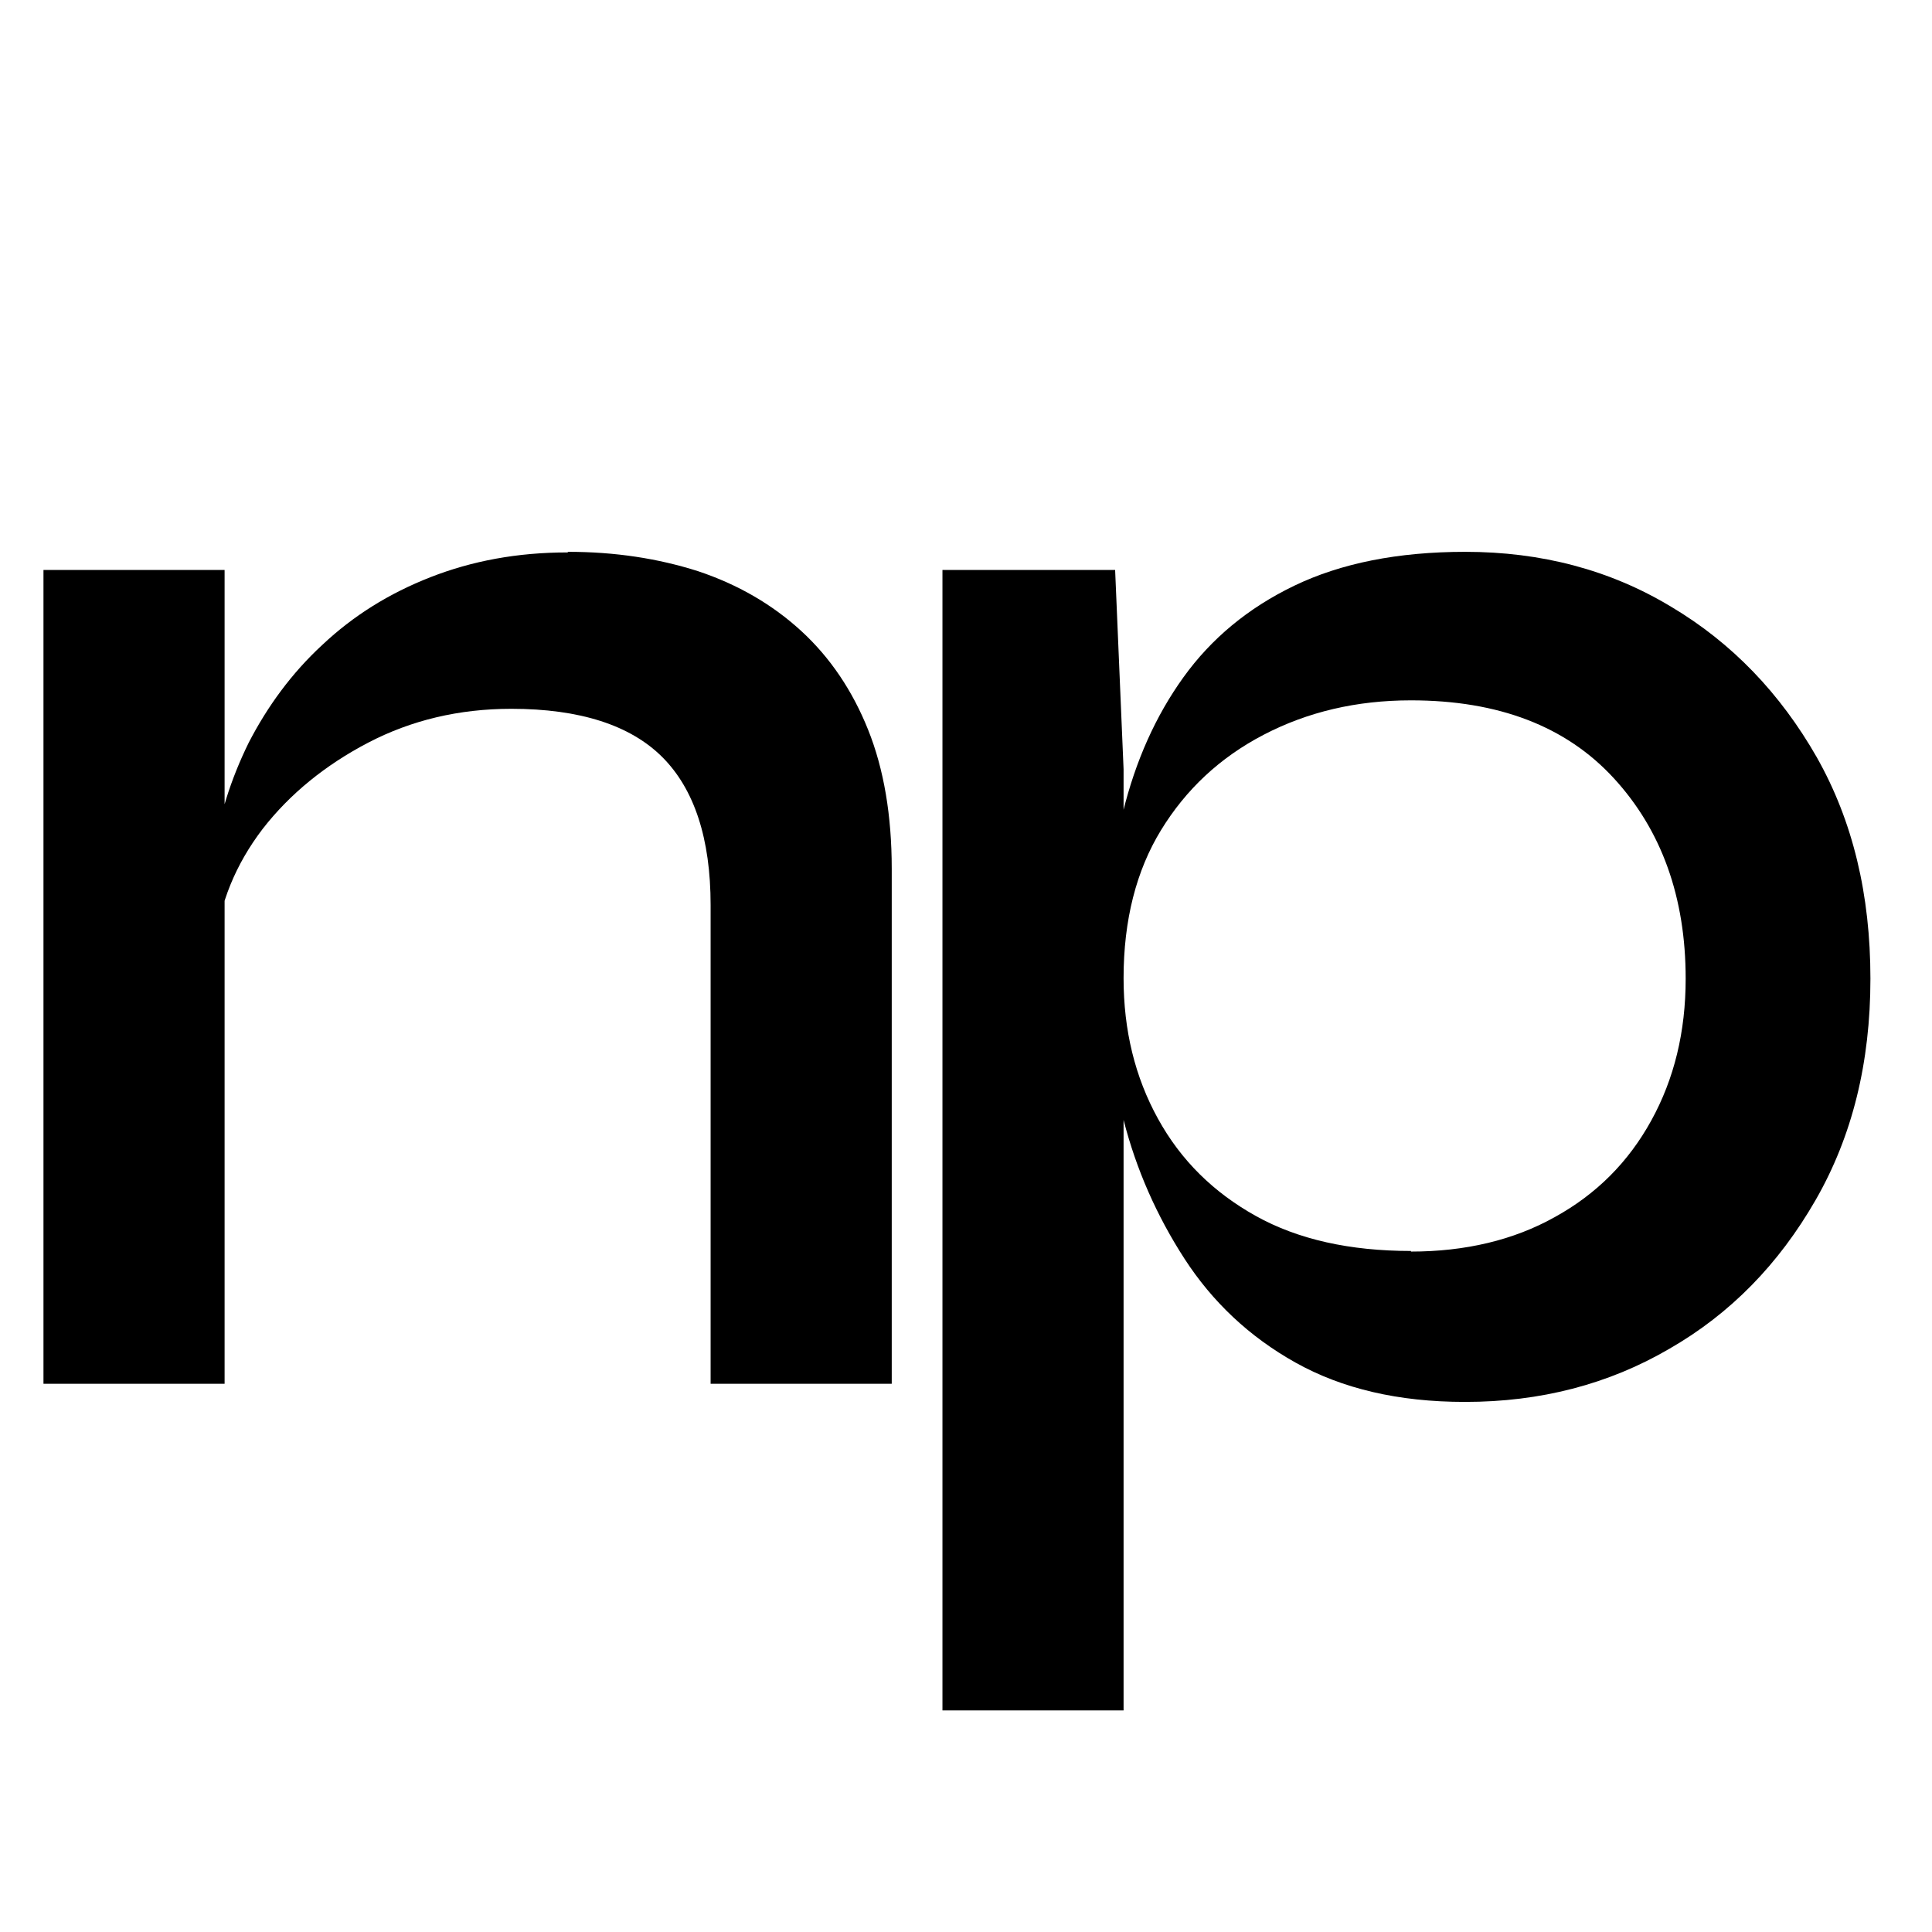
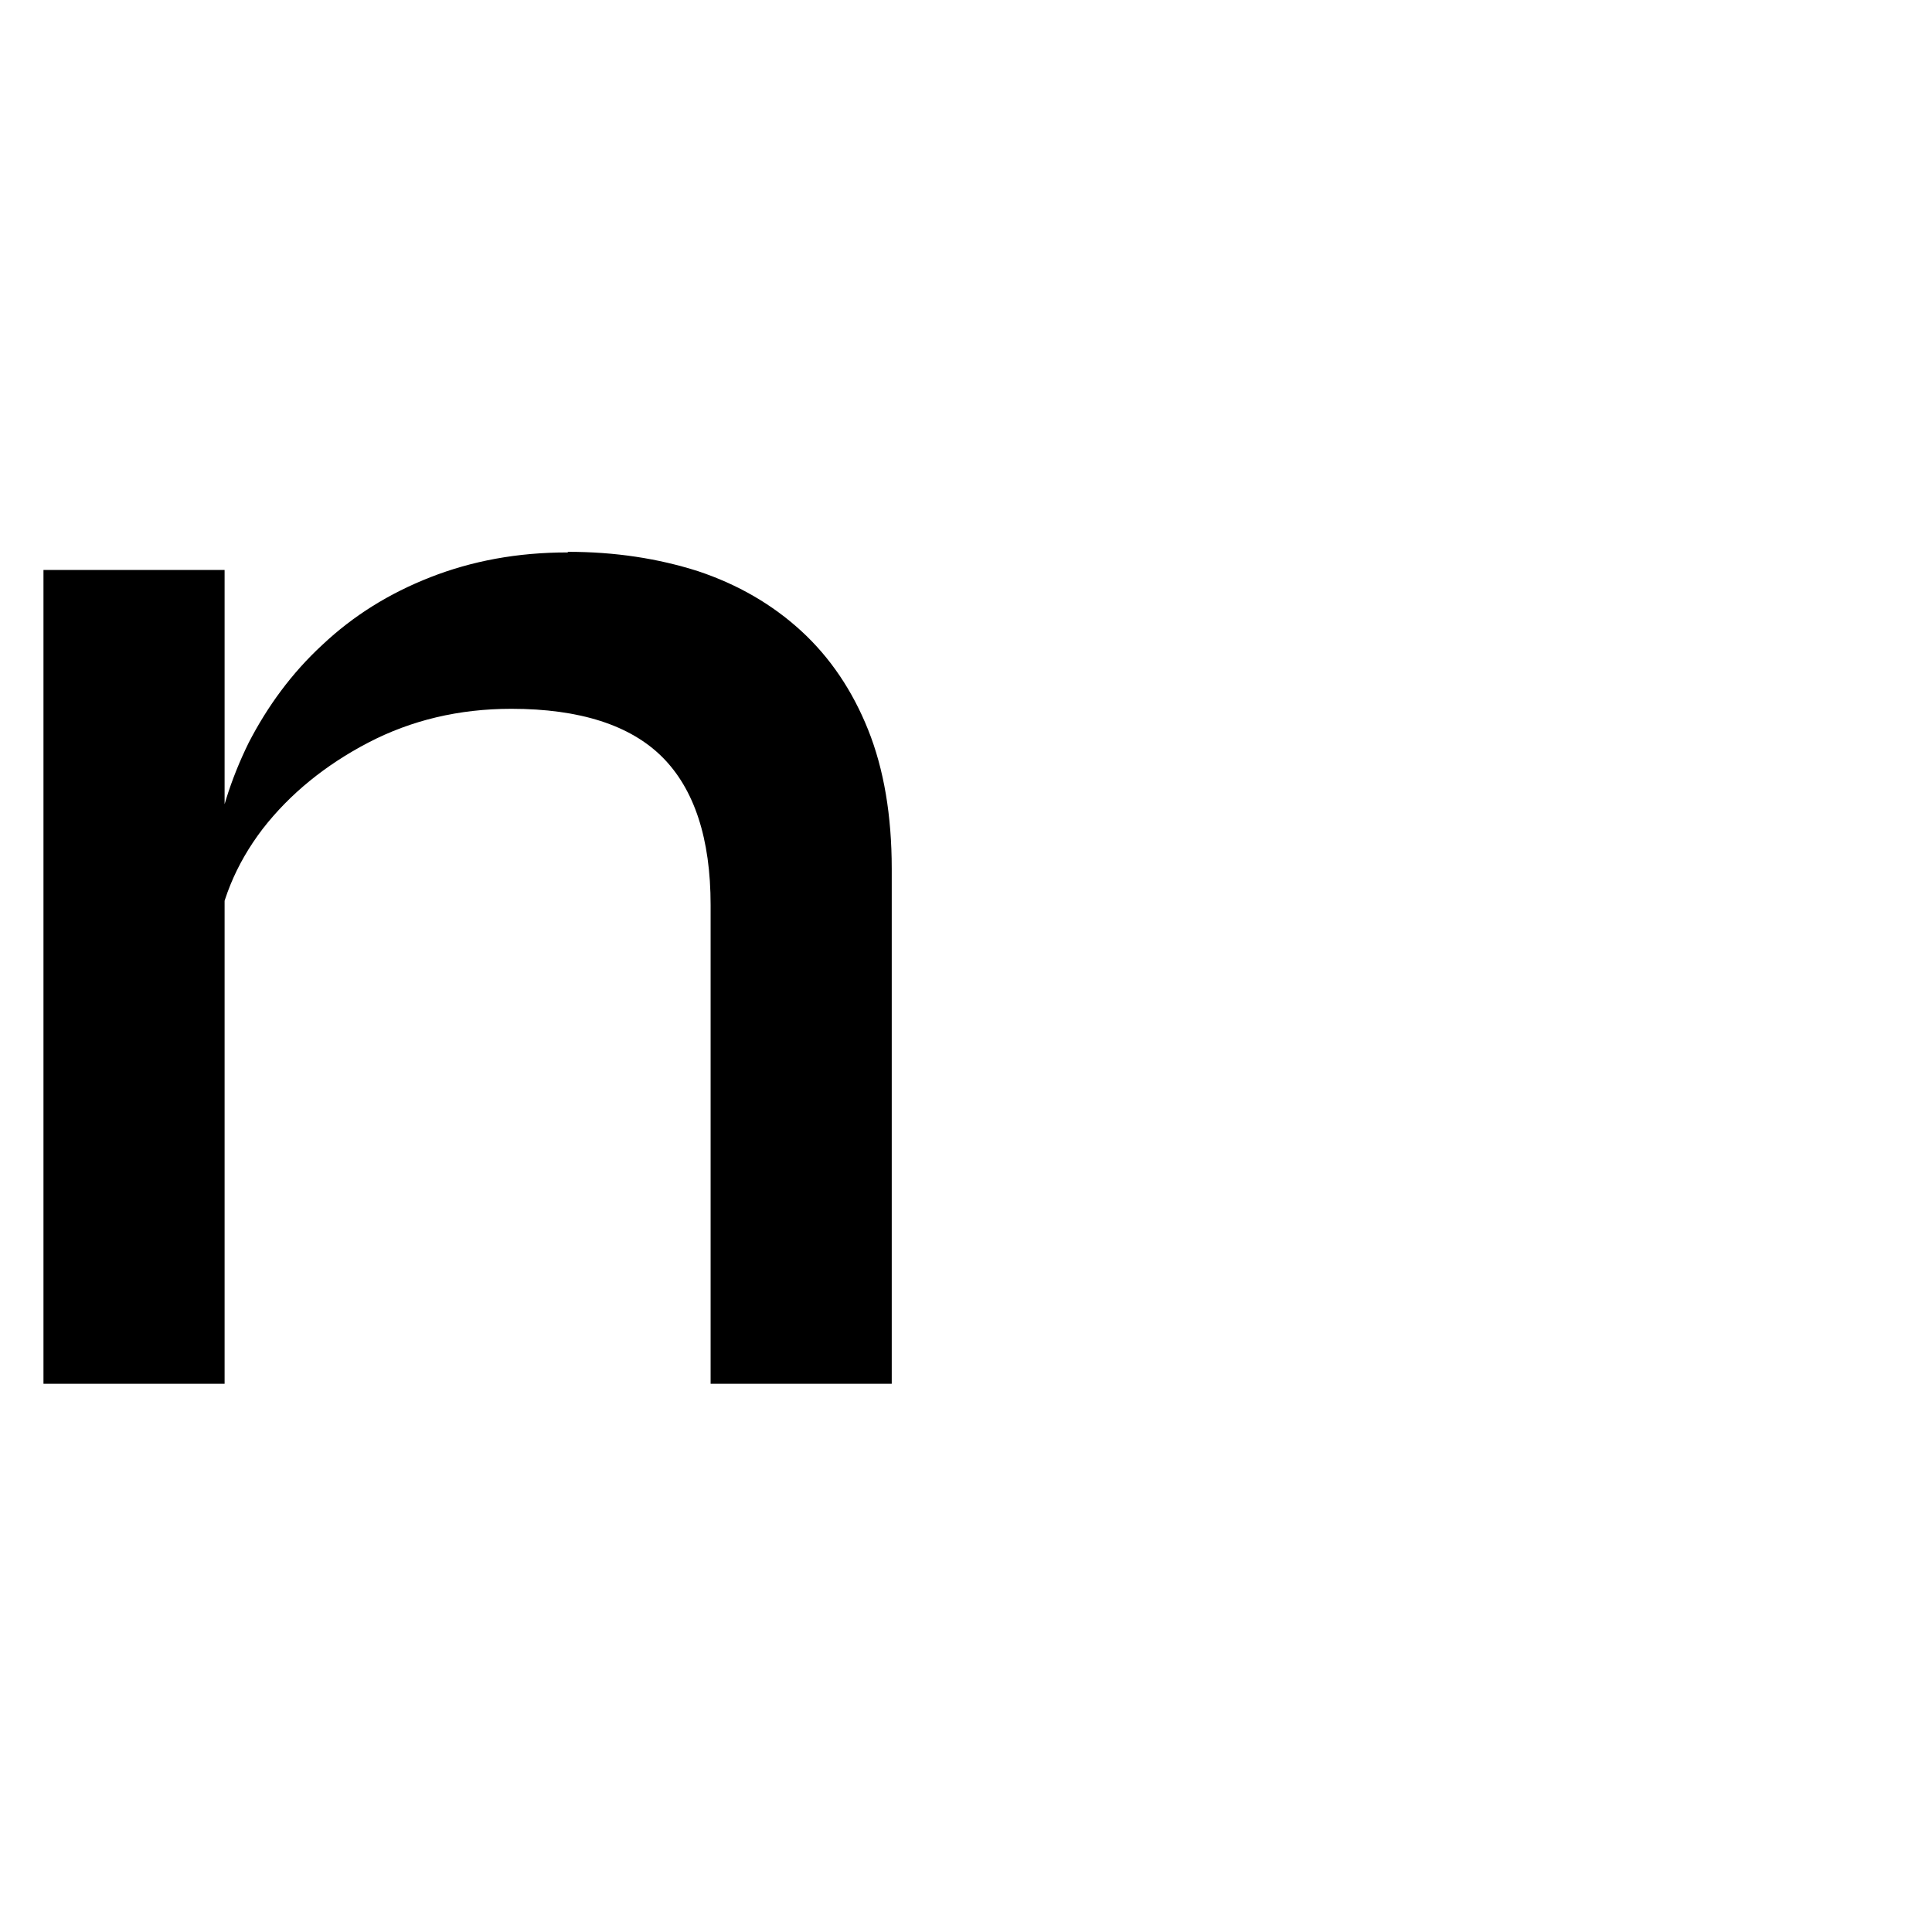
<svg xmlns="http://www.w3.org/2000/svg" id="Ebene_1" data-name="Ebene 1" version="1.1" viewBox="0 0 32 32">
  <defs>
    <style>
      .cls-1 {
        fill: #000;
        stroke-width: 0px;
      }
    </style>
  </defs>
-   <path class="cls-1" d="M.72,9.44h3v13.48H.72v-13.48ZM9.41,9.14c.78,0,1.49.11,2.15.32.66.22,1.23.55,1.71.99.48.44.85.99,1.11,1.64.26.65.39,1.42.39,2.3v8.53h-3v-7.93c0-1.1-.27-1.92-.8-2.45-.53-.53-1.37-.8-2.5-.8-.87,0-1.66.19-2.37.56s-1.3.85-1.75,1.43c-.45.59-.71,1.23-.79,1.94l-.03-1.46c.09-.67.29-1.3.59-1.91.31-.6.71-1.15,1.22-1.62.51-.48,1.1-.85,1.79-1.12.69-.27,1.44-.41,2.27-.41Z" />
-   <path class="cls-1" d="M15.6,9.44h2.87l.14,3.3v15.59h-3V9.44ZM24.26,23.22c-1.1,0-2.03-.22-2.8-.65-.77-.43-1.38-1.01-1.84-1.72s-.8-1.48-1.01-2.3c-.22-.82-.32-1.6-.32-2.34,0-.99.1-1.91.31-2.76.21-.85.54-1.59,1-2.23.46-.64,1.07-1.15,1.84-1.52.77-.37,1.71-.56,2.83-.56,1.26,0,2.4.3,3.41.91,1.01.6,1.81,1.44,2.41,2.49.6,1.06.89,2.28.89,3.67s-.3,2.61-.91,3.67c-.61,1.06-1.41,1.88-2.42,2.46-1.01.59-2.14.88-3.38.88ZM23.37,20.73c.9,0,1.7-.19,2.38-.57.69-.38,1.22-.91,1.6-1.6.38-.69.57-1.47.57-2.35,0-1.35-.4-2.46-1.19-3.32s-1.91-1.29-3.36-1.29c-.9,0-1.71.19-2.44.57s-1.29.91-1.7,1.58-.62,1.49-.62,2.45c0,.87.19,1.64.57,2.33s.92,1.22,1.62,1.61,1.56.58,2.57.58Z" />
+   <path class="cls-1" d="M.72,9.44h3v13.48H.72v-13.48M9.41,9.14c.78,0,1.49.11,2.15.32.66.22,1.23.55,1.71.99.48.44.85.99,1.11,1.64.26.65.39,1.42.39,2.3v8.53h-3v-7.93c0-1.1-.27-1.92-.8-2.45-.53-.53-1.37-.8-2.5-.8-.87,0-1.66.19-2.37.56s-1.3.85-1.75,1.43c-.45.59-.71,1.23-.79,1.94l-.03-1.46c.09-.67.29-1.3.59-1.91.31-.6.71-1.15,1.22-1.62.51-.48,1.1-.85,1.79-1.12.69-.27,1.44-.41,2.27-.41Z" />
</svg>